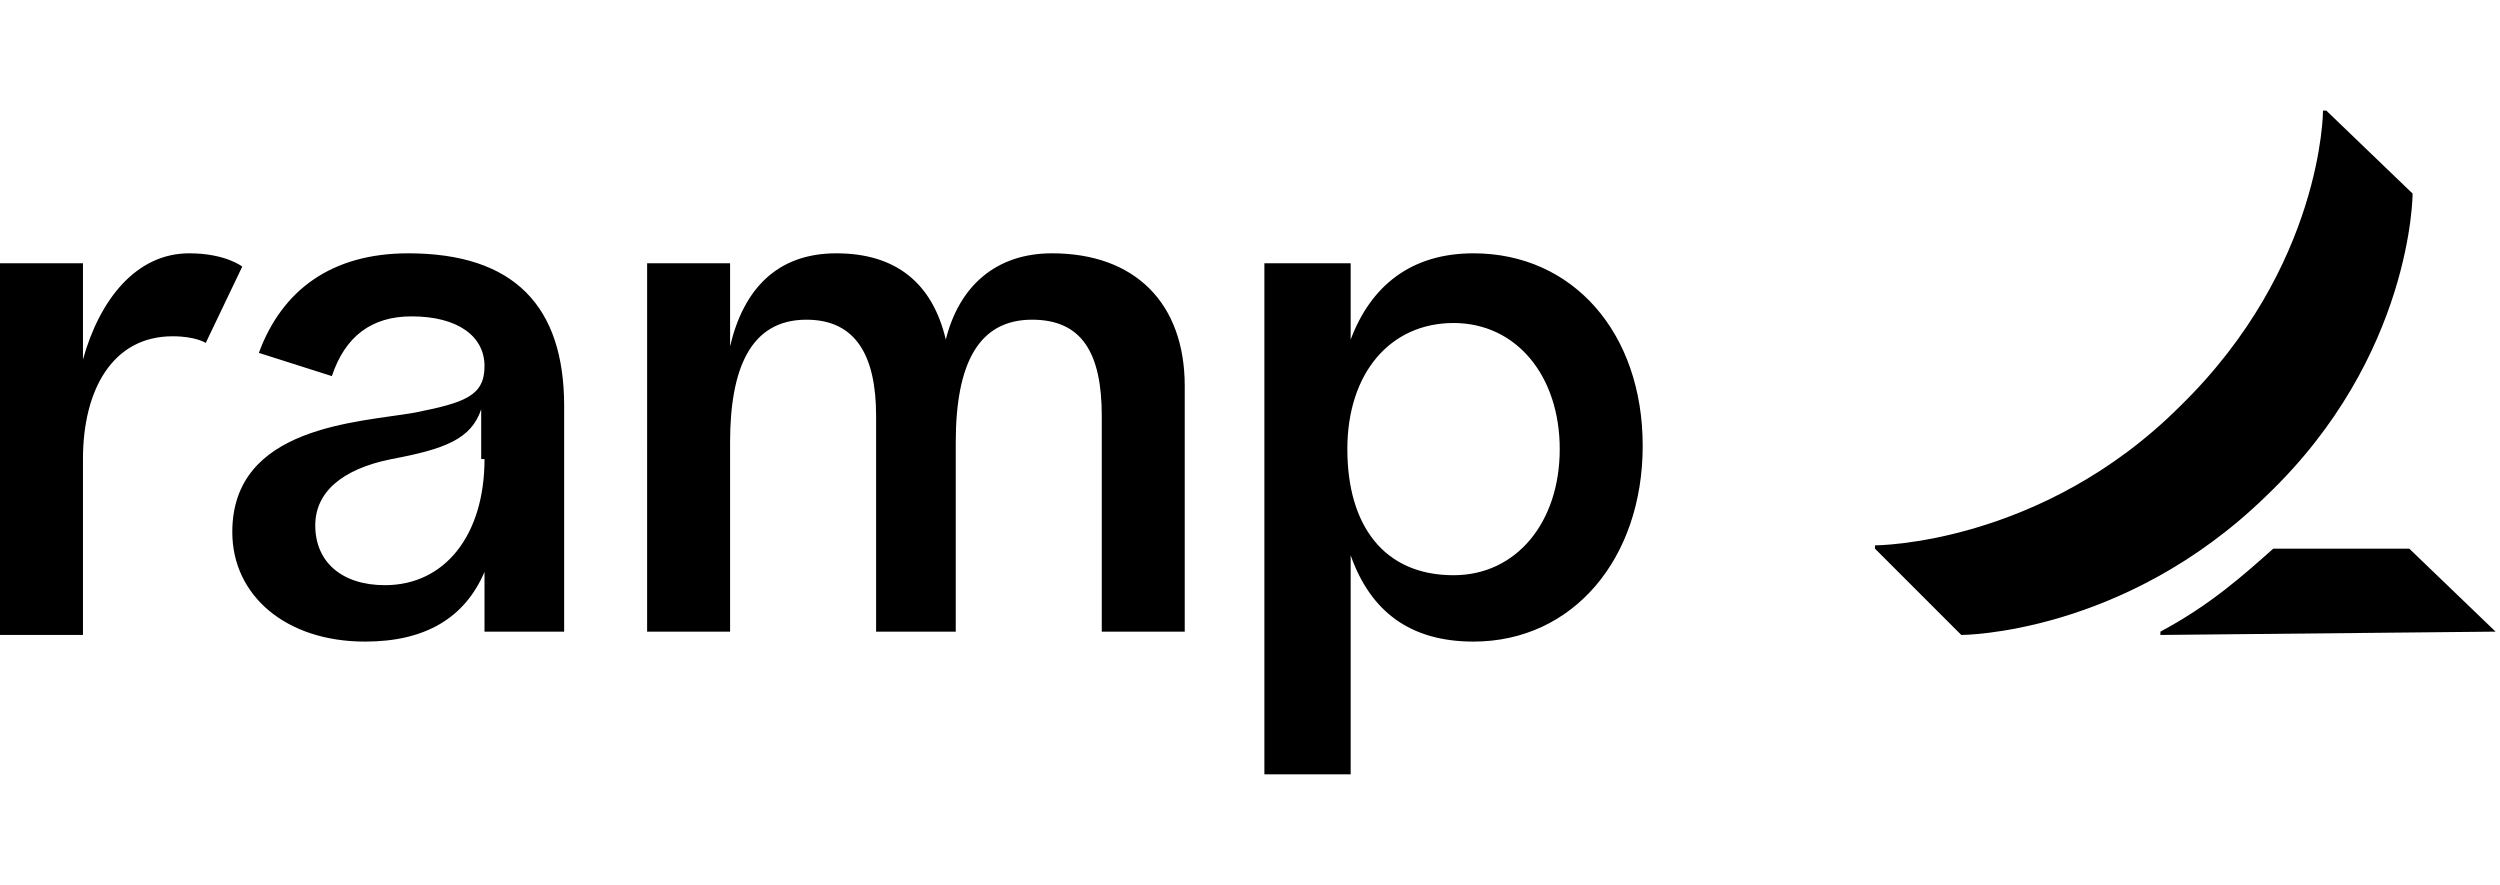
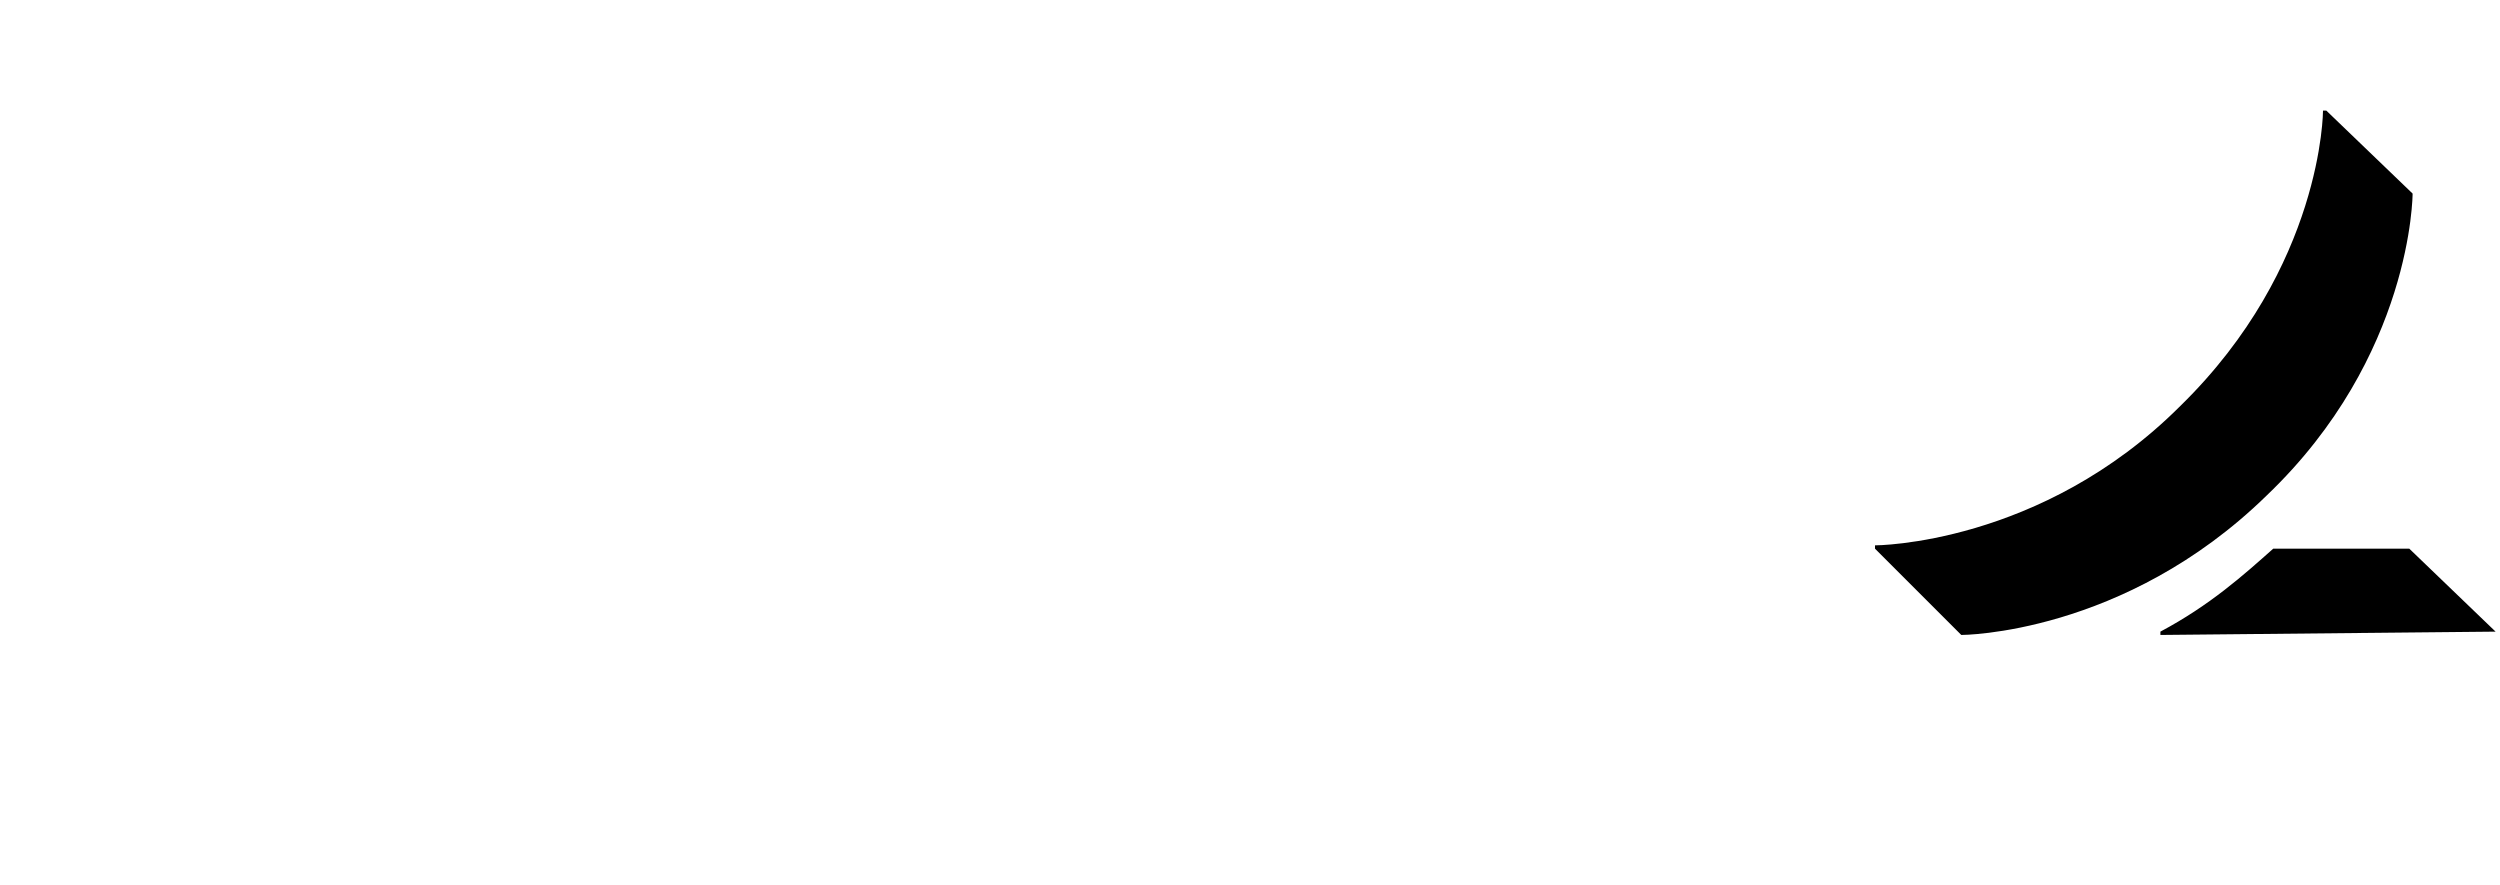
<svg xmlns="http://www.w3.org/2000/svg" id="Layer_1" data-name="Layer 1" viewBox="0 0 452 160">
-   <path d="M31.2,60.8c-10.8,0-16.2,9.6-16.2,22.2v31.8H0V47.6h15v17.4h0c3-10.8,9.6-19.2,19.2-19.2,6.6,0,9.6,2.4,9.6,2.4l-6.6,13.8s-1.8-1.2-6-1.2ZM214.2,69.8v44.4h-15v-39c0-11.4-3.6-17.4-12.6-17.4-9.6,0-13.8,7.8-13.8,22.2v34.2h-14.4v-39c0-10.8-3.6-17.4-12.6-17.4-10.2,0-13.8,9-13.8,22.2v34.2h-15V47.6h15v15h0c2.4-10.2,8.4-16.8,19.2-16.8s17.4,5.4,19.8,15.6c2.4-9.6,9-15.6,19.2-15.6,15,0,24,9,24,24ZM73.8,45.8c-13.8,0-22.8,6.6-27,18l13.2,4.2c2.4-7.2,7.2-10.8,14.4-10.8,8.4,0,13.2,3.6,13.2,9s-3.6,6.6-12.6,8.4c-10.2,1.8-33,2.4-33,21.6,0,11.4,9.6,19.8,24,19.8,10.8,0,18-4.2,21.6-12.6h0v10.8h14.4v-40.8c0-18-9-27.6-28.2-27.6ZM87.6,83c0,13.8-7.2,22.8-18,22.8-7.8,0-12.6-4.2-12.6-10.8,0-6,4.8-10.2,13.8-12,9.6-1.8,14.4-3.6,16.2-9v9h.6ZM266.4,45.8c-11.4,0-18.6,6-22.2,15.6v-13.8h-15.6v92.4h15.6v-39.6h0c3.6,10.2,10.8,15.6,22.2,15.6,18,0,30.6-15,30.6-35.4s-12.6-34.8-30.6-34.8ZM262.8,104c-12.6,0-19.2-9-19.2-22.8s7.8-22.8,19.2-22.8,19.2,9.6,19.2,22.8-7.8,22.8-19.2,22.8Z" />
  <path d="M451.2,114.2h0l-60.6.6v-.6c9-4.8,15-10.2,20.4-15h24.6l15.6,15ZM436.2,35l-15.6-15h-.6s0,28.2-25.8,53.4c-25.2,25.2-55.2,25.2-55.2,25.2v.6l15.6,15.6s29.4,0,55.2-25.2c26.4-25.2,26.4-54.6,26.4-54.6Z" />
</svg>